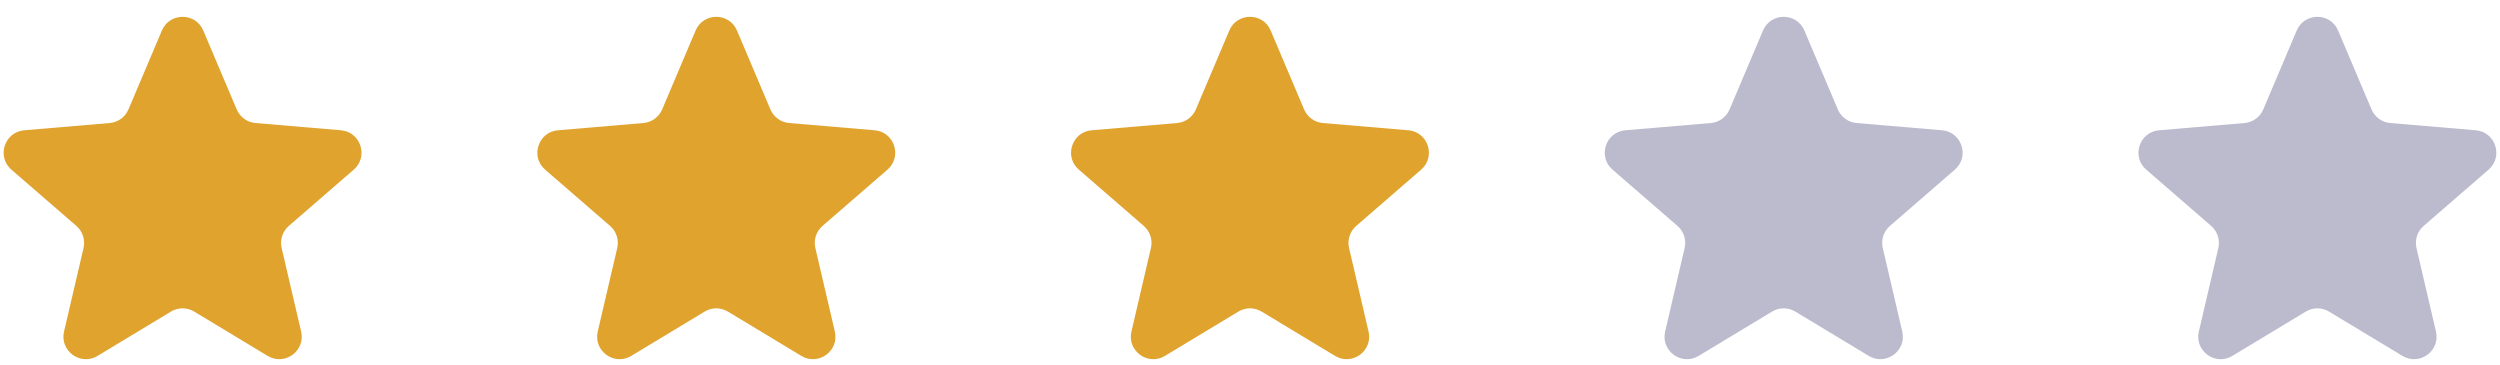
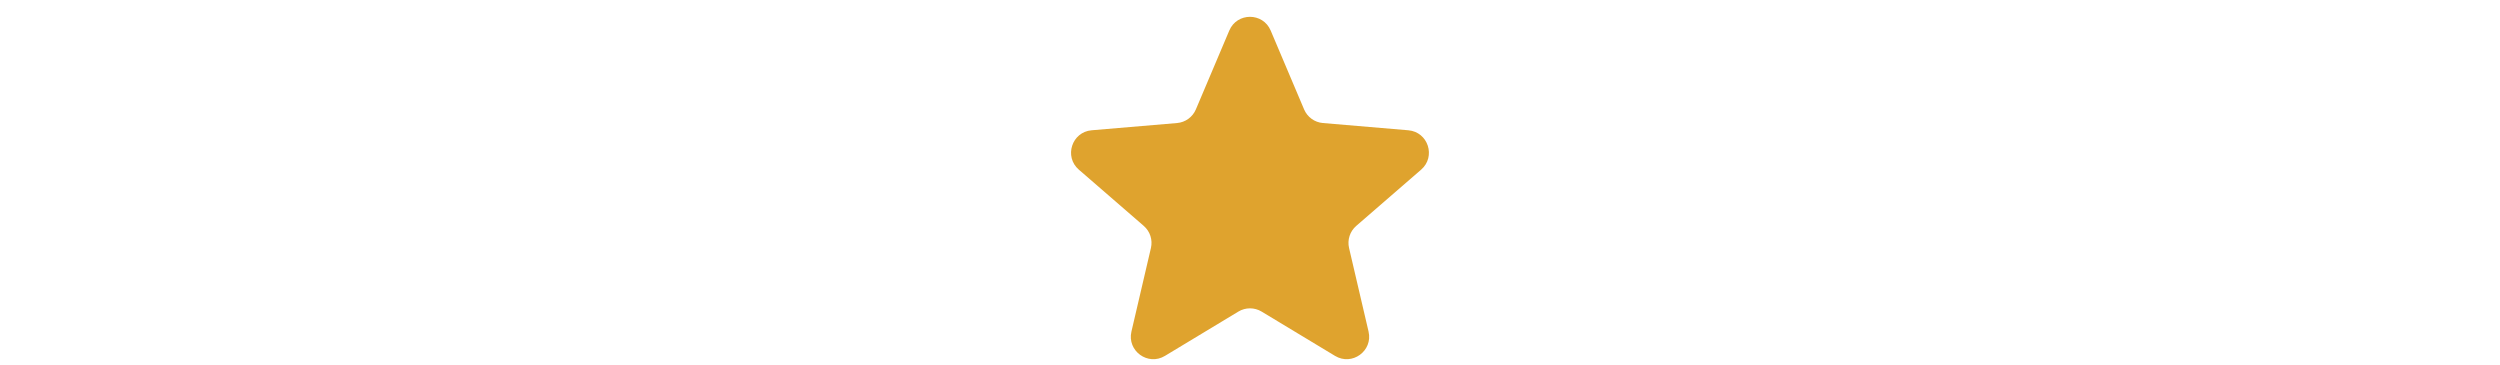
<svg xmlns="http://www.w3.org/2000/svg" fill="none" height="26" viewBox="0 0 178 26" width="178">
  <clipPath id="a">
-     <path d="m0 0h26v26h-26z" />
-   </clipPath>
+     </clipPath>
  <clipPath id="b">
    <path d="m38 0h26v26h-26z" />
  </clipPath>
  <clipPath id="c">
    <path d="m76 0h26v26h-26z" />
  </clipPath>
  <clipPath id="d">
    <path d="m114 0h26v26h-26z" />
  </clipPath>
  <clipPath id="e">
-     <path d="m152 0h26v26h-26z" />
-   </clipPath>
+     </clipPath>
  <g clip-path="url(#a)">
    <path d="m12.173 22.184c.508-.307 1.145-.307 1.653 0l5.23 3.156c1.212.731 2.707-.355 2.385-1.733l-1.388-5.949c-.135-.579.062-1.184.51-1.573l4.623-4.005c1.07-.927.498-2.684-.912-2.804l-6.083-.516c-.591-.05-1.106-.423-1.338-.97l-2.38-5.616c-.551-1.301-2.395-1.301-2.946 0l-2.38 5.616c-.232.546-.747.92-1.338.97l-6.083.516c-1.41.12-1.982 1.877-.912 2.804l4.623 4.005c.449.389.645.994.511 1.573l-1.388 5.949c-.322 1.378 1.173 2.465 2.385 1.733z" fill="#dfa32e" />
  </g>
  <g clip-path="url(#b)">
-     <path d="m50.173 22.184c.508-.307 1.145-.307 1.653 0l5.23 3.156c1.212.731 2.707-.355 2.385-1.733l-1.388-5.949c-.135-.579.062-1.184.51-1.573l4.623-4.005c1.07-.927.498-2.684-.912-2.804l-6.083-.516c-.591-.05-1.106-.423-1.338-.97l-2.38-5.616c-.551-1.301-2.395-1.301-2.946 0l-2.38 5.616c-.232.546-.747.92-1.338.97l-6.083.516c-1.41.12-1.982 1.877-.912 2.804l4.623 4.005c.449.389.645.994.51 1.573l-1.388 5.949c-.322 1.378 1.173 2.465 2.385 1.733z" fill="#dfa32e" />
-   </g>
+     </g>
  <g clip-path="url(#c)">
    <path d="m88.173 22.184c.508-.307 1.145-.307 1.653 0l5.23 3.156c1.212.731 2.707-.355 2.385-1.733l-1.388-5.949c-.135-.579.062-1.184.51-1.573l4.622-4.005c1.07-.927.498-2.684-.912-2.804l-6.083-.516c-.591-.05-1.106-.423-1.338-.97l-2.38-5.616c-.551-1.301-2.395-1.301-2.946 0l-2.38 5.616c-.232.546-.747.92-1.338.97l-6.083.516c-1.41.12-1.982 1.877-.912 2.804l4.623 4.005c.449.389.645.994.51 1.573l-1.388 5.949c-.322 1.378 1.173 2.465 2.385 1.733z" fill="#dfa32e" />
  </g>
  <g clip-path="url(#d)">
-     <path d="m126.173 22.184c.508-.307 1.145-.307 1.653 0l5.23 3.156c1.212.731 2.707-.355 2.385-1.733l-1.388-5.949c-.135-.579.062-1.184.511-1.573l4.622-4.005c1.07-.927.498-2.684-.912-2.804l-6.083-.516c-.591-.05-1.106-.423-1.338-.97l-2.38-5.616c-.552-1.301-2.395-1.301-2.947 0l-2.38 5.616c-.232.546-.747.92-1.338.97l-6.083.516c-1.41.12-1.982 1.877-.912 2.804l4.622 4.005c.449.389.646.994.511 1.573l-1.388 5.949c-.322 1.378 1.173 2.465 2.385 1.733z" fill="#bcbacd" />
-   </g>
+     </g>
  <g clip-path="url(#e)">
    <path d="m164.173 22.184c.508-.307 1.145-.307 1.653 0l5.23 3.156c1.212.731 2.707-.355 2.385-1.733l-1.388-5.949c-.135-.579.062-1.184.511-1.573l4.622-4.005c1.07-.927.498-2.684-.912-2.804l-6.083-.516c-.591-.05-1.106-.423-1.338-.97l-2.38-5.616c-.552-1.301-2.395-1.301-2.947 0l-2.38 5.616c-.232.546-.747.92-1.338.97l-6.083.516c-1.41.12-1.982 1.877-.912 2.804l4.622 4.005c.449.389.646.994.511 1.573l-1.388 5.949c-.322 1.378 1.173 2.465 2.385 1.733z" fill="#bcbacd" />
  </g>
</svg>